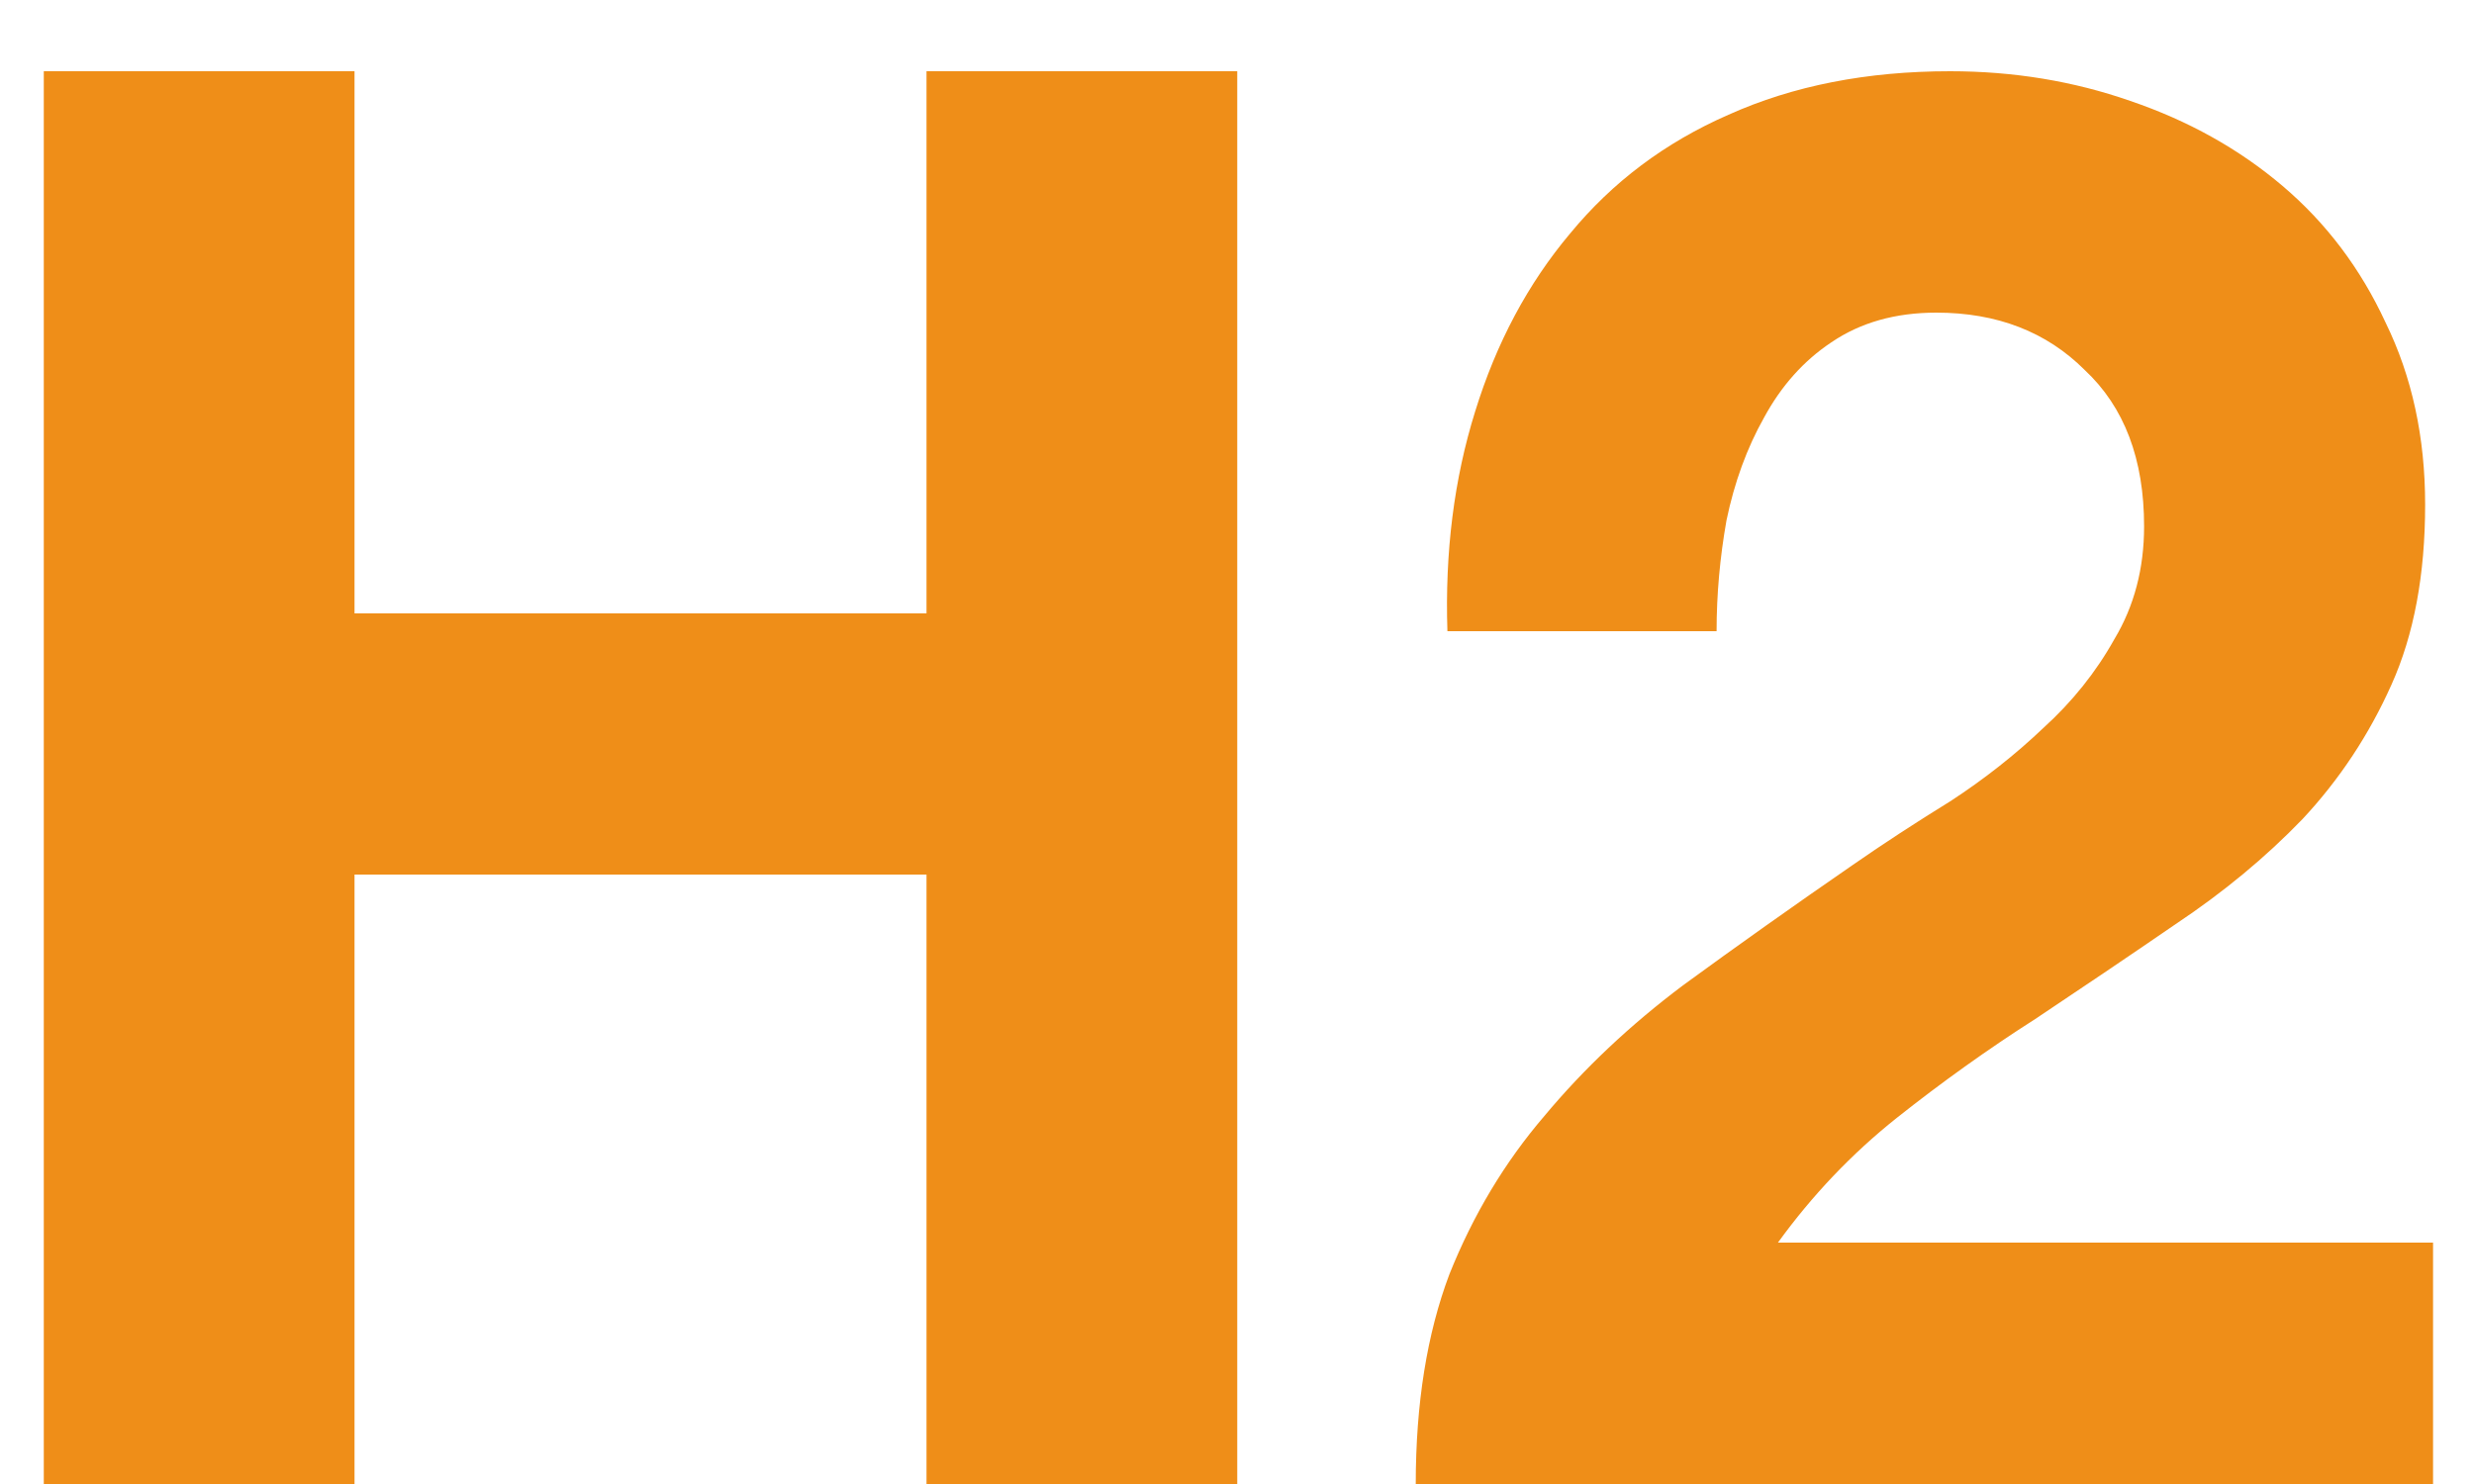
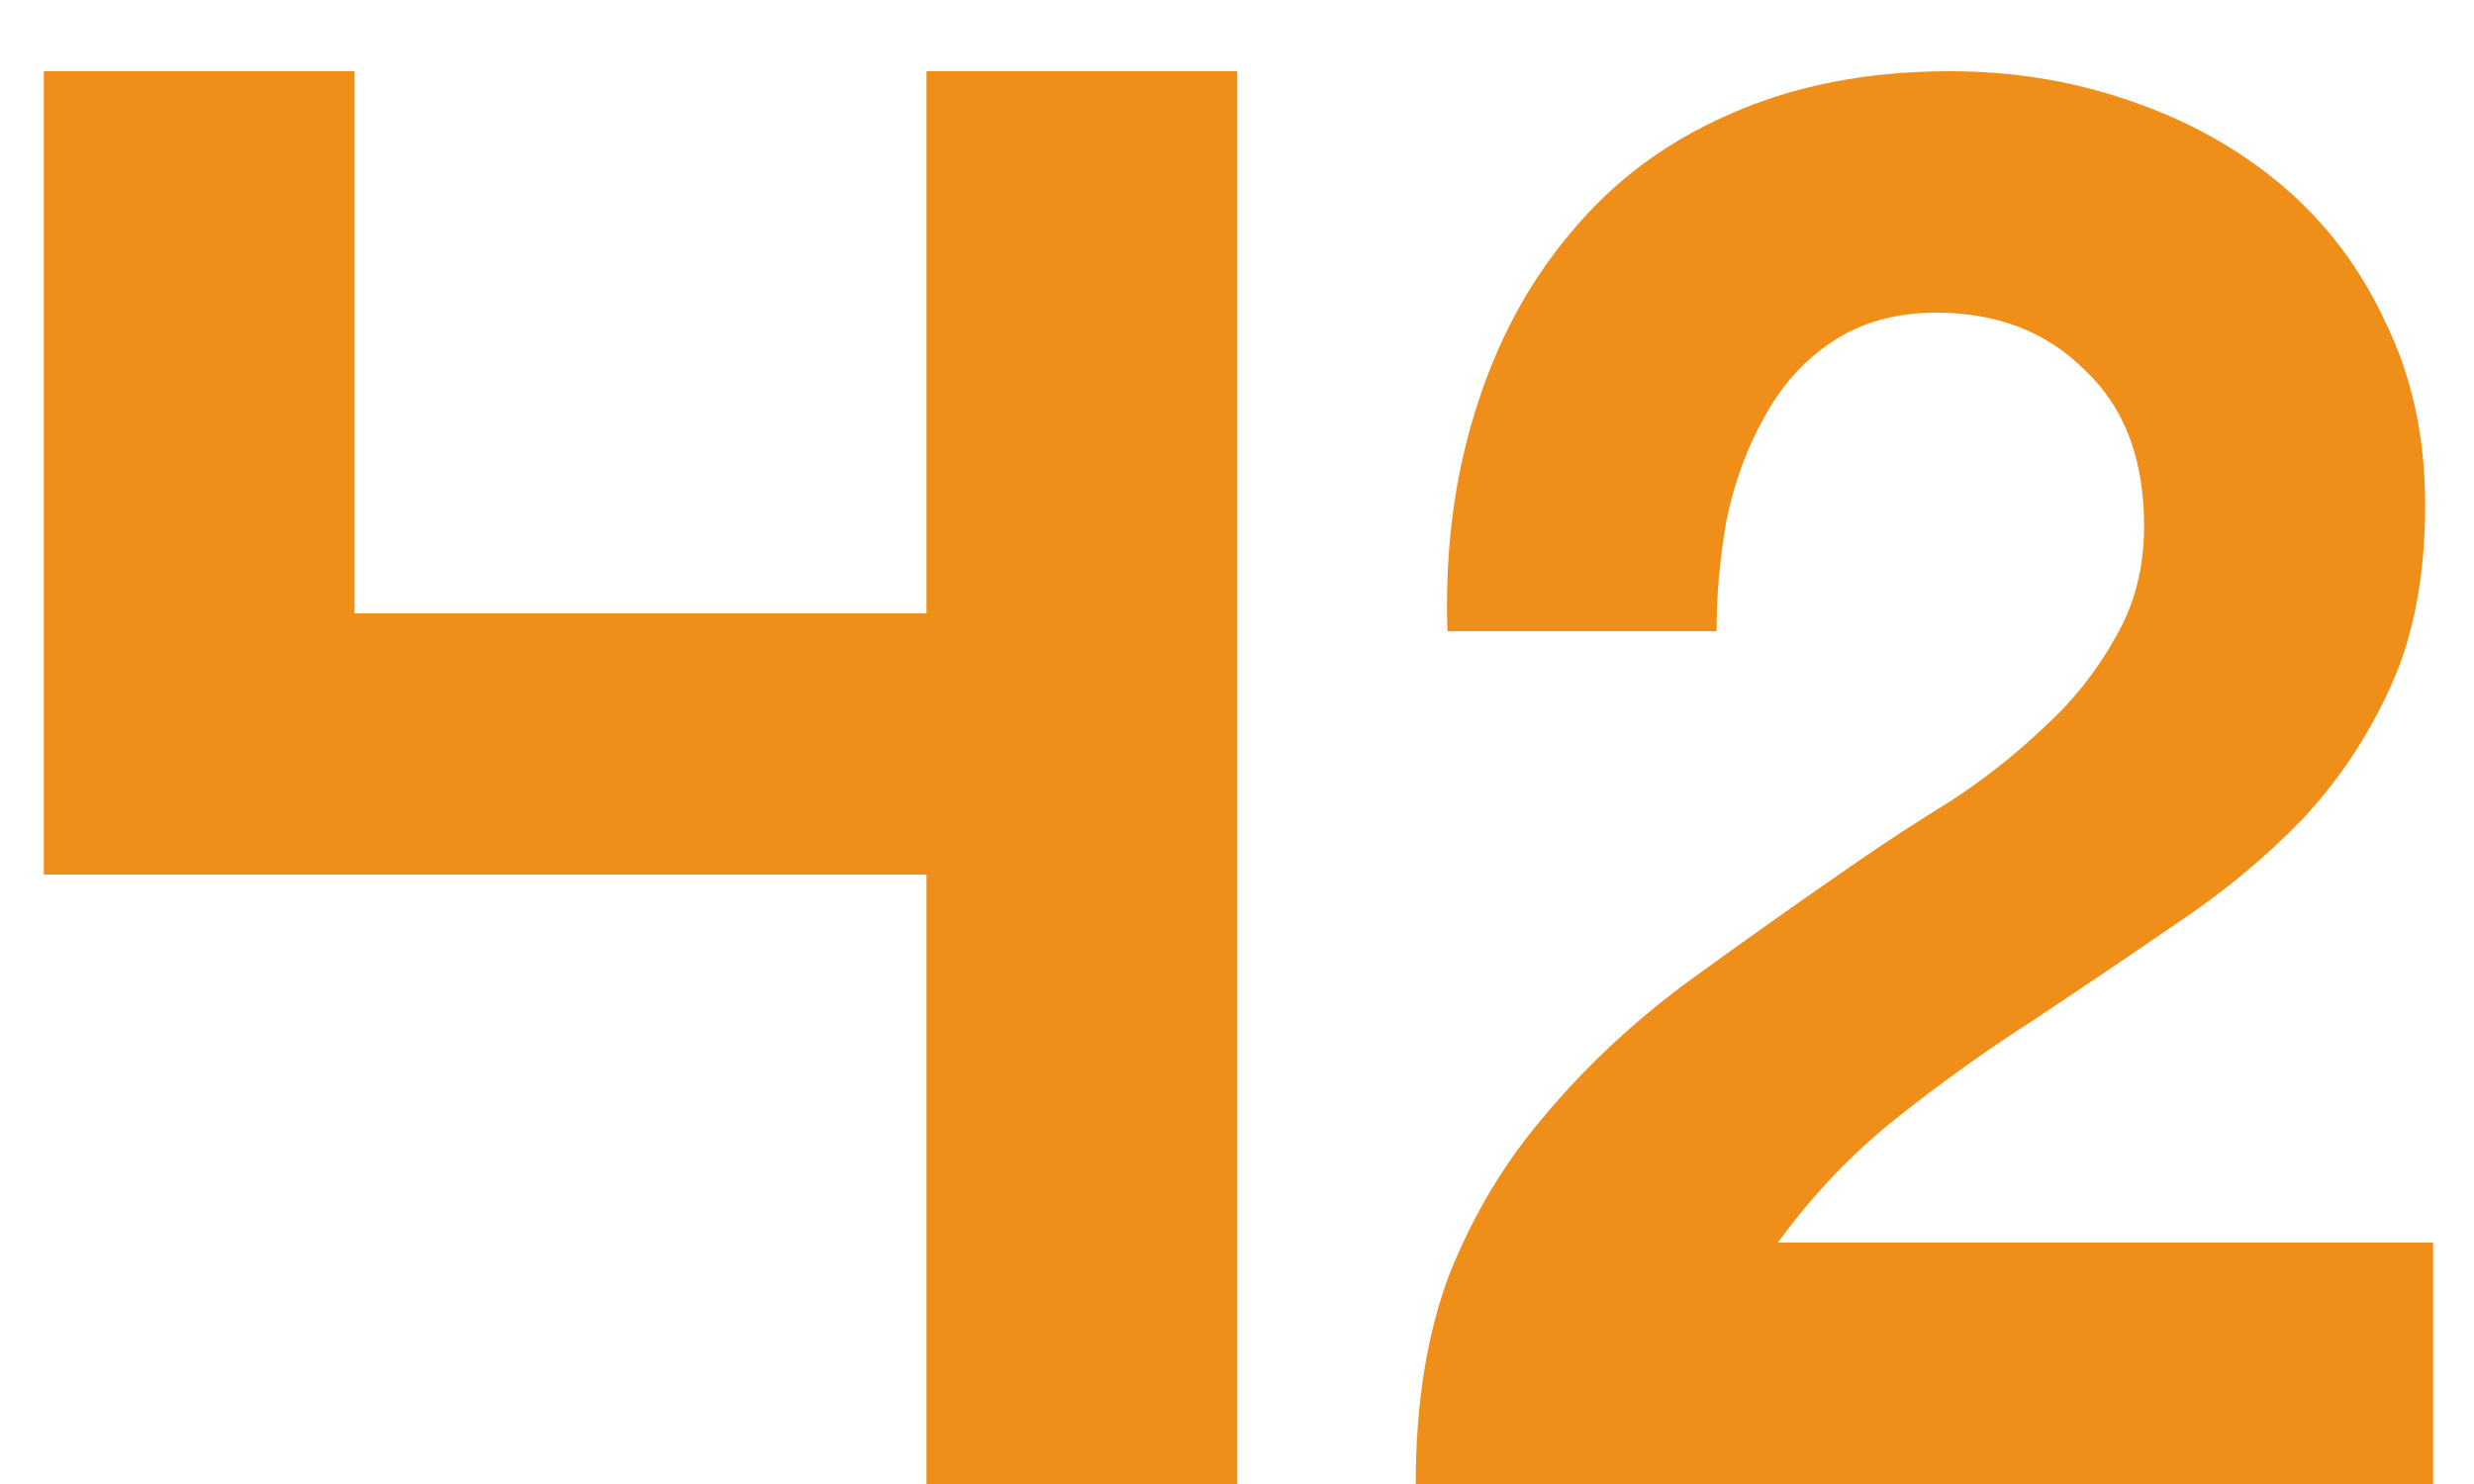
<svg xmlns="http://www.w3.org/2000/svg" width="20" height="12" viewBox="0 0 20 12" fill="none">
-   <path d="M0.354 0.576H2.866V4.96H7.49V0.576H10.002V12H7.49V7.072H2.866V12H0.354V0.576ZM11.701 5.104C11.68 4.464 11.755 3.872 11.925 3.328C12.096 2.773 12.352 2.293 12.693 1.888C13.035 1.472 13.461 1.152 13.973 0.928C14.496 0.693 15.093 0.576 15.765 0.576C16.277 0.576 16.763 0.656 17.221 0.816C17.691 0.976 18.101 1.205 18.453 1.504C18.805 1.803 19.083 2.171 19.285 2.608C19.499 3.045 19.605 3.536 19.605 4.08C19.605 4.645 19.515 5.131 19.333 5.536C19.152 5.941 18.912 6.304 18.613 6.624C18.315 6.933 17.973 7.216 17.589 7.472C17.216 7.728 16.837 7.984 16.453 8.24C16.069 8.485 15.696 8.752 15.333 9.04C14.971 9.328 14.651 9.664 14.373 10.048H19.669V12H11.445C11.445 11.349 11.536 10.784 11.717 10.304C11.909 9.824 12.165 9.397 12.485 9.024C12.805 8.64 13.179 8.288 13.605 7.968C14.043 7.648 14.501 7.323 14.981 6.992C15.227 6.821 15.488 6.651 15.765 6.48C16.043 6.299 16.293 6.101 16.517 5.888C16.752 5.675 16.944 5.435 17.093 5.168C17.253 4.901 17.333 4.597 17.333 4.256C17.333 3.712 17.173 3.291 16.853 2.992C16.544 2.683 16.144 2.528 15.653 2.528C15.323 2.528 15.04 2.608 14.805 2.768C14.581 2.917 14.4 3.12 14.261 3.376C14.123 3.621 14.021 3.899 13.957 4.208C13.904 4.507 13.877 4.805 13.877 5.104H11.701Z" fill="#EF8E18" />
+   <path d="M0.354 0.576H2.866V4.96H7.49V0.576H10.002V12H7.49V7.072H2.866H0.354V0.576ZM11.701 5.104C11.68 4.464 11.755 3.872 11.925 3.328C12.096 2.773 12.352 2.293 12.693 1.888C13.035 1.472 13.461 1.152 13.973 0.928C14.496 0.693 15.093 0.576 15.765 0.576C16.277 0.576 16.763 0.656 17.221 0.816C17.691 0.976 18.101 1.205 18.453 1.504C18.805 1.803 19.083 2.171 19.285 2.608C19.499 3.045 19.605 3.536 19.605 4.08C19.605 4.645 19.515 5.131 19.333 5.536C19.152 5.941 18.912 6.304 18.613 6.624C18.315 6.933 17.973 7.216 17.589 7.472C17.216 7.728 16.837 7.984 16.453 8.24C16.069 8.485 15.696 8.752 15.333 9.04C14.971 9.328 14.651 9.664 14.373 10.048H19.669V12H11.445C11.445 11.349 11.536 10.784 11.717 10.304C11.909 9.824 12.165 9.397 12.485 9.024C12.805 8.64 13.179 8.288 13.605 7.968C14.043 7.648 14.501 7.323 14.981 6.992C15.227 6.821 15.488 6.651 15.765 6.48C16.043 6.299 16.293 6.101 16.517 5.888C16.752 5.675 16.944 5.435 17.093 5.168C17.253 4.901 17.333 4.597 17.333 4.256C17.333 3.712 17.173 3.291 16.853 2.992C16.544 2.683 16.144 2.528 15.653 2.528C15.323 2.528 15.04 2.608 14.805 2.768C14.581 2.917 14.4 3.12 14.261 3.376C14.123 3.621 14.021 3.899 13.957 4.208C13.904 4.507 13.877 4.805 13.877 5.104H11.701Z" fill="#EF8E18" />
</svg>